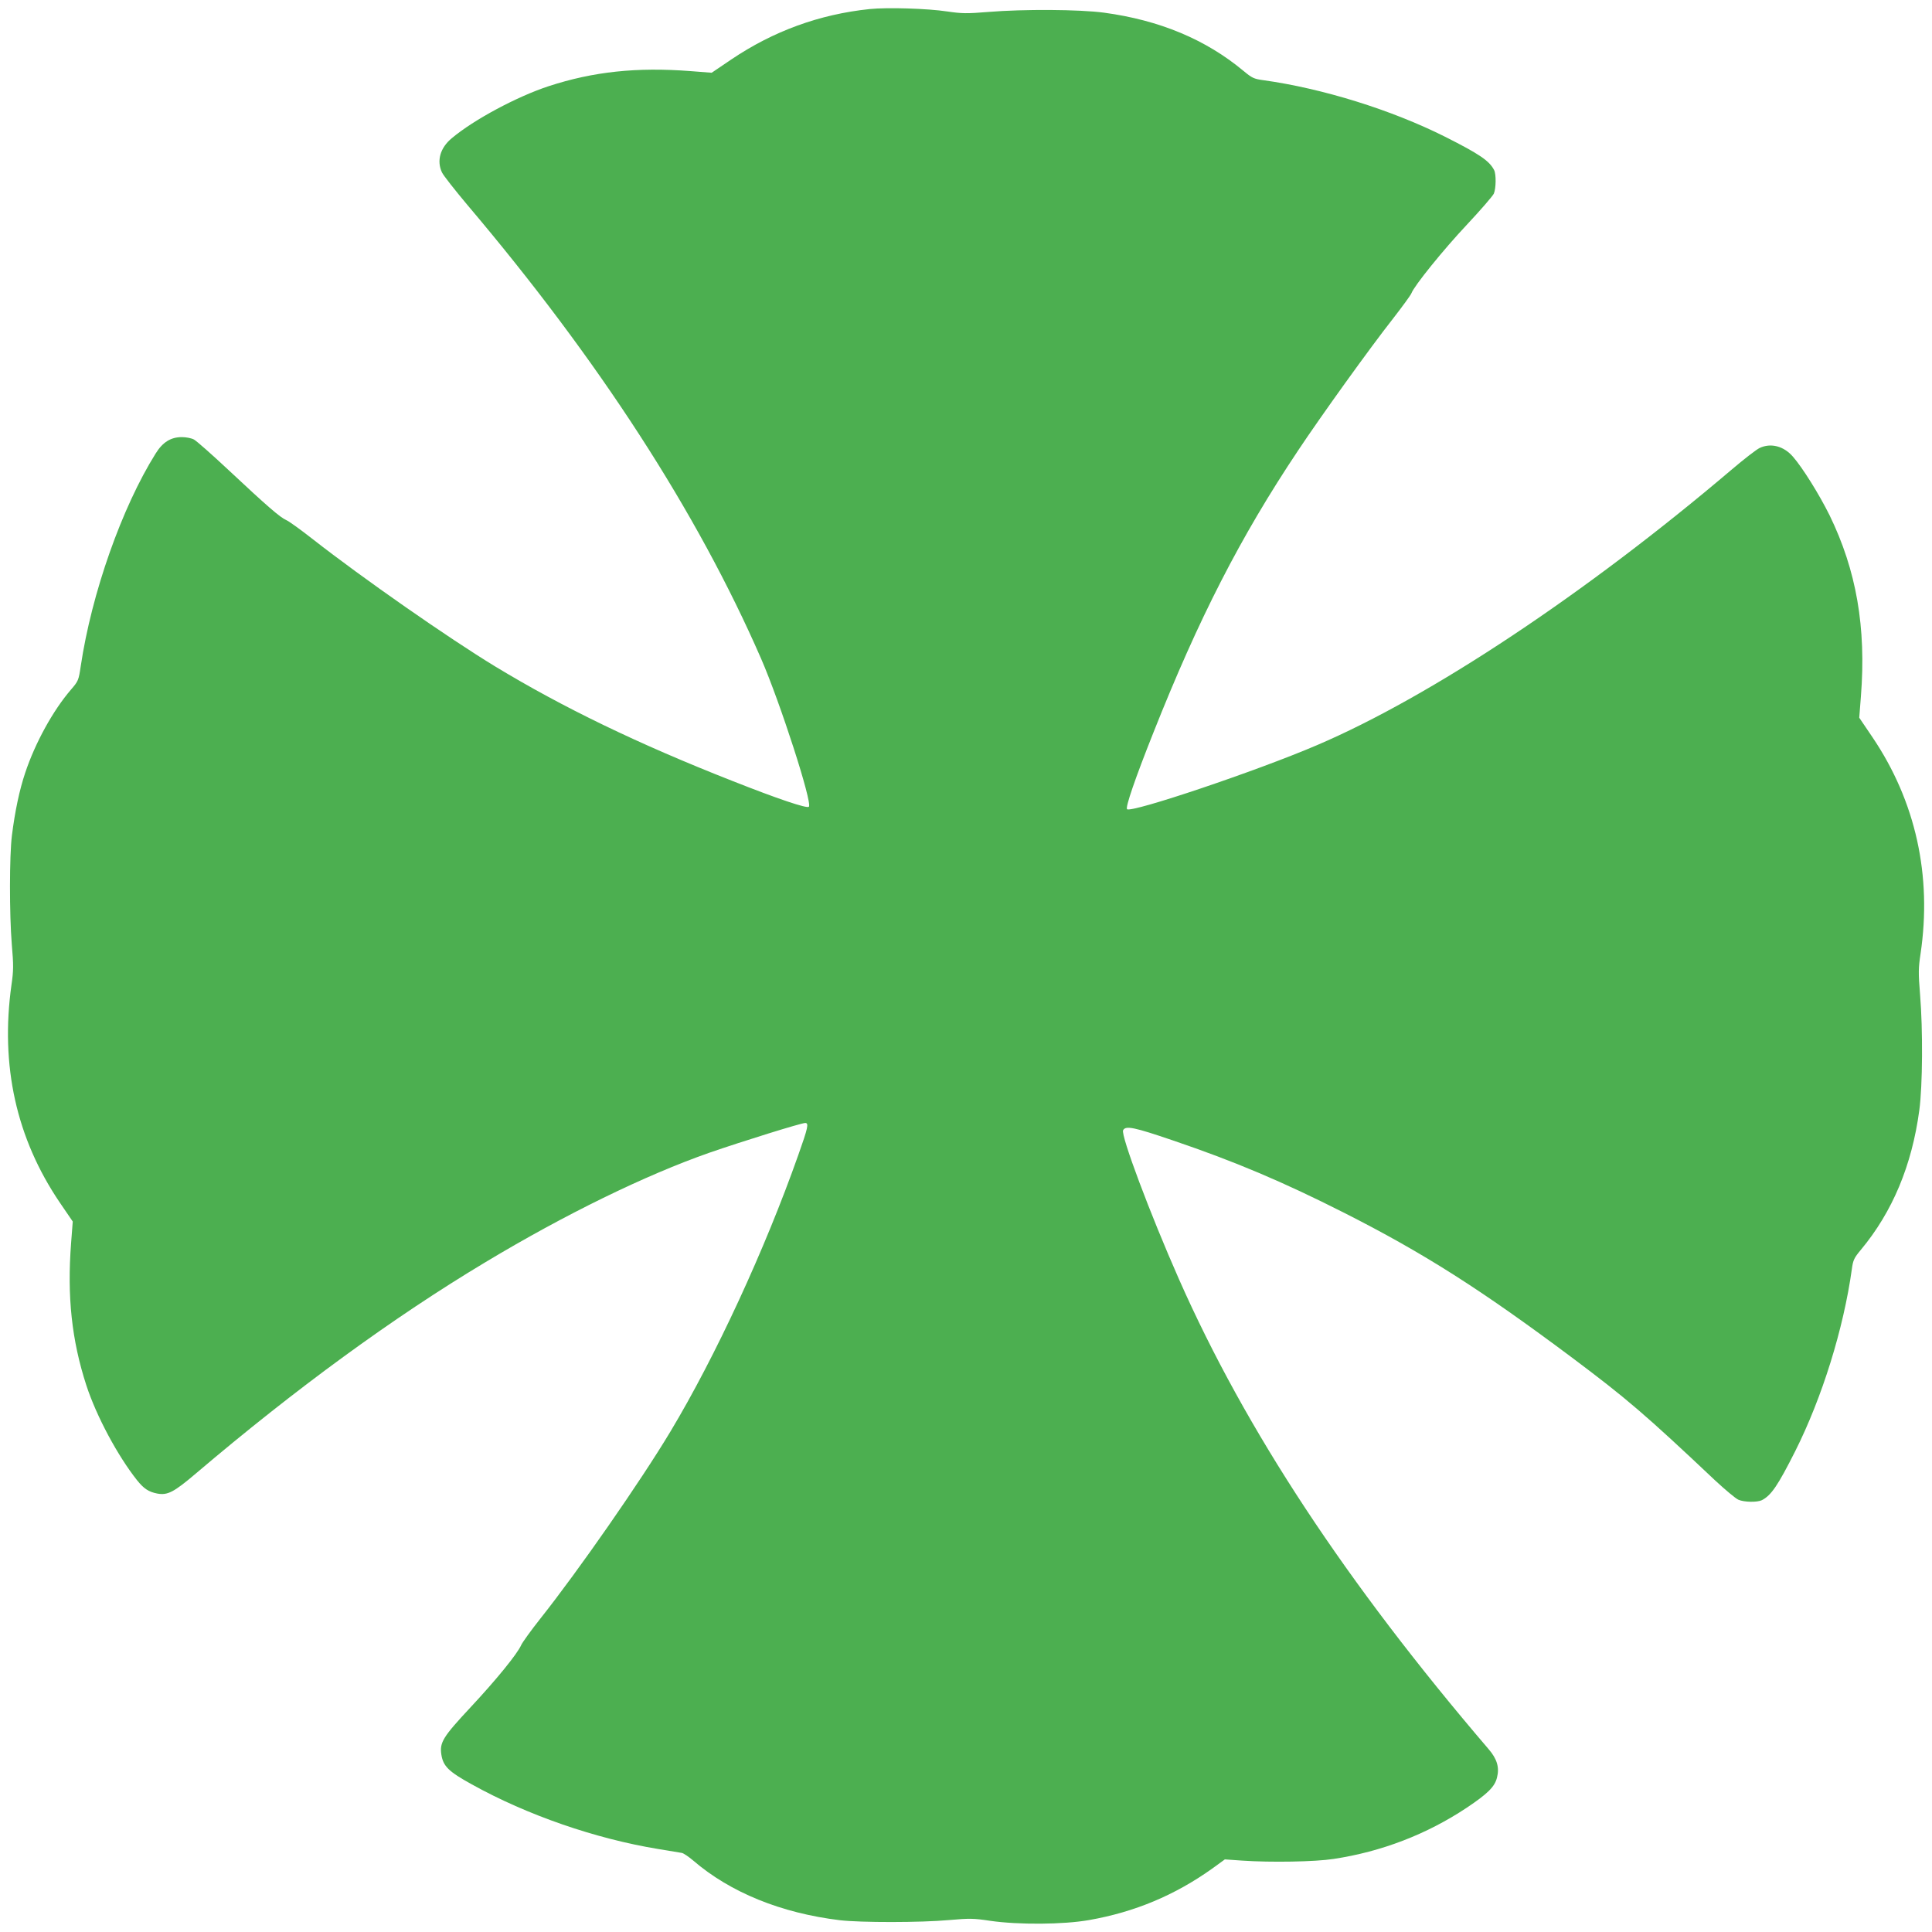
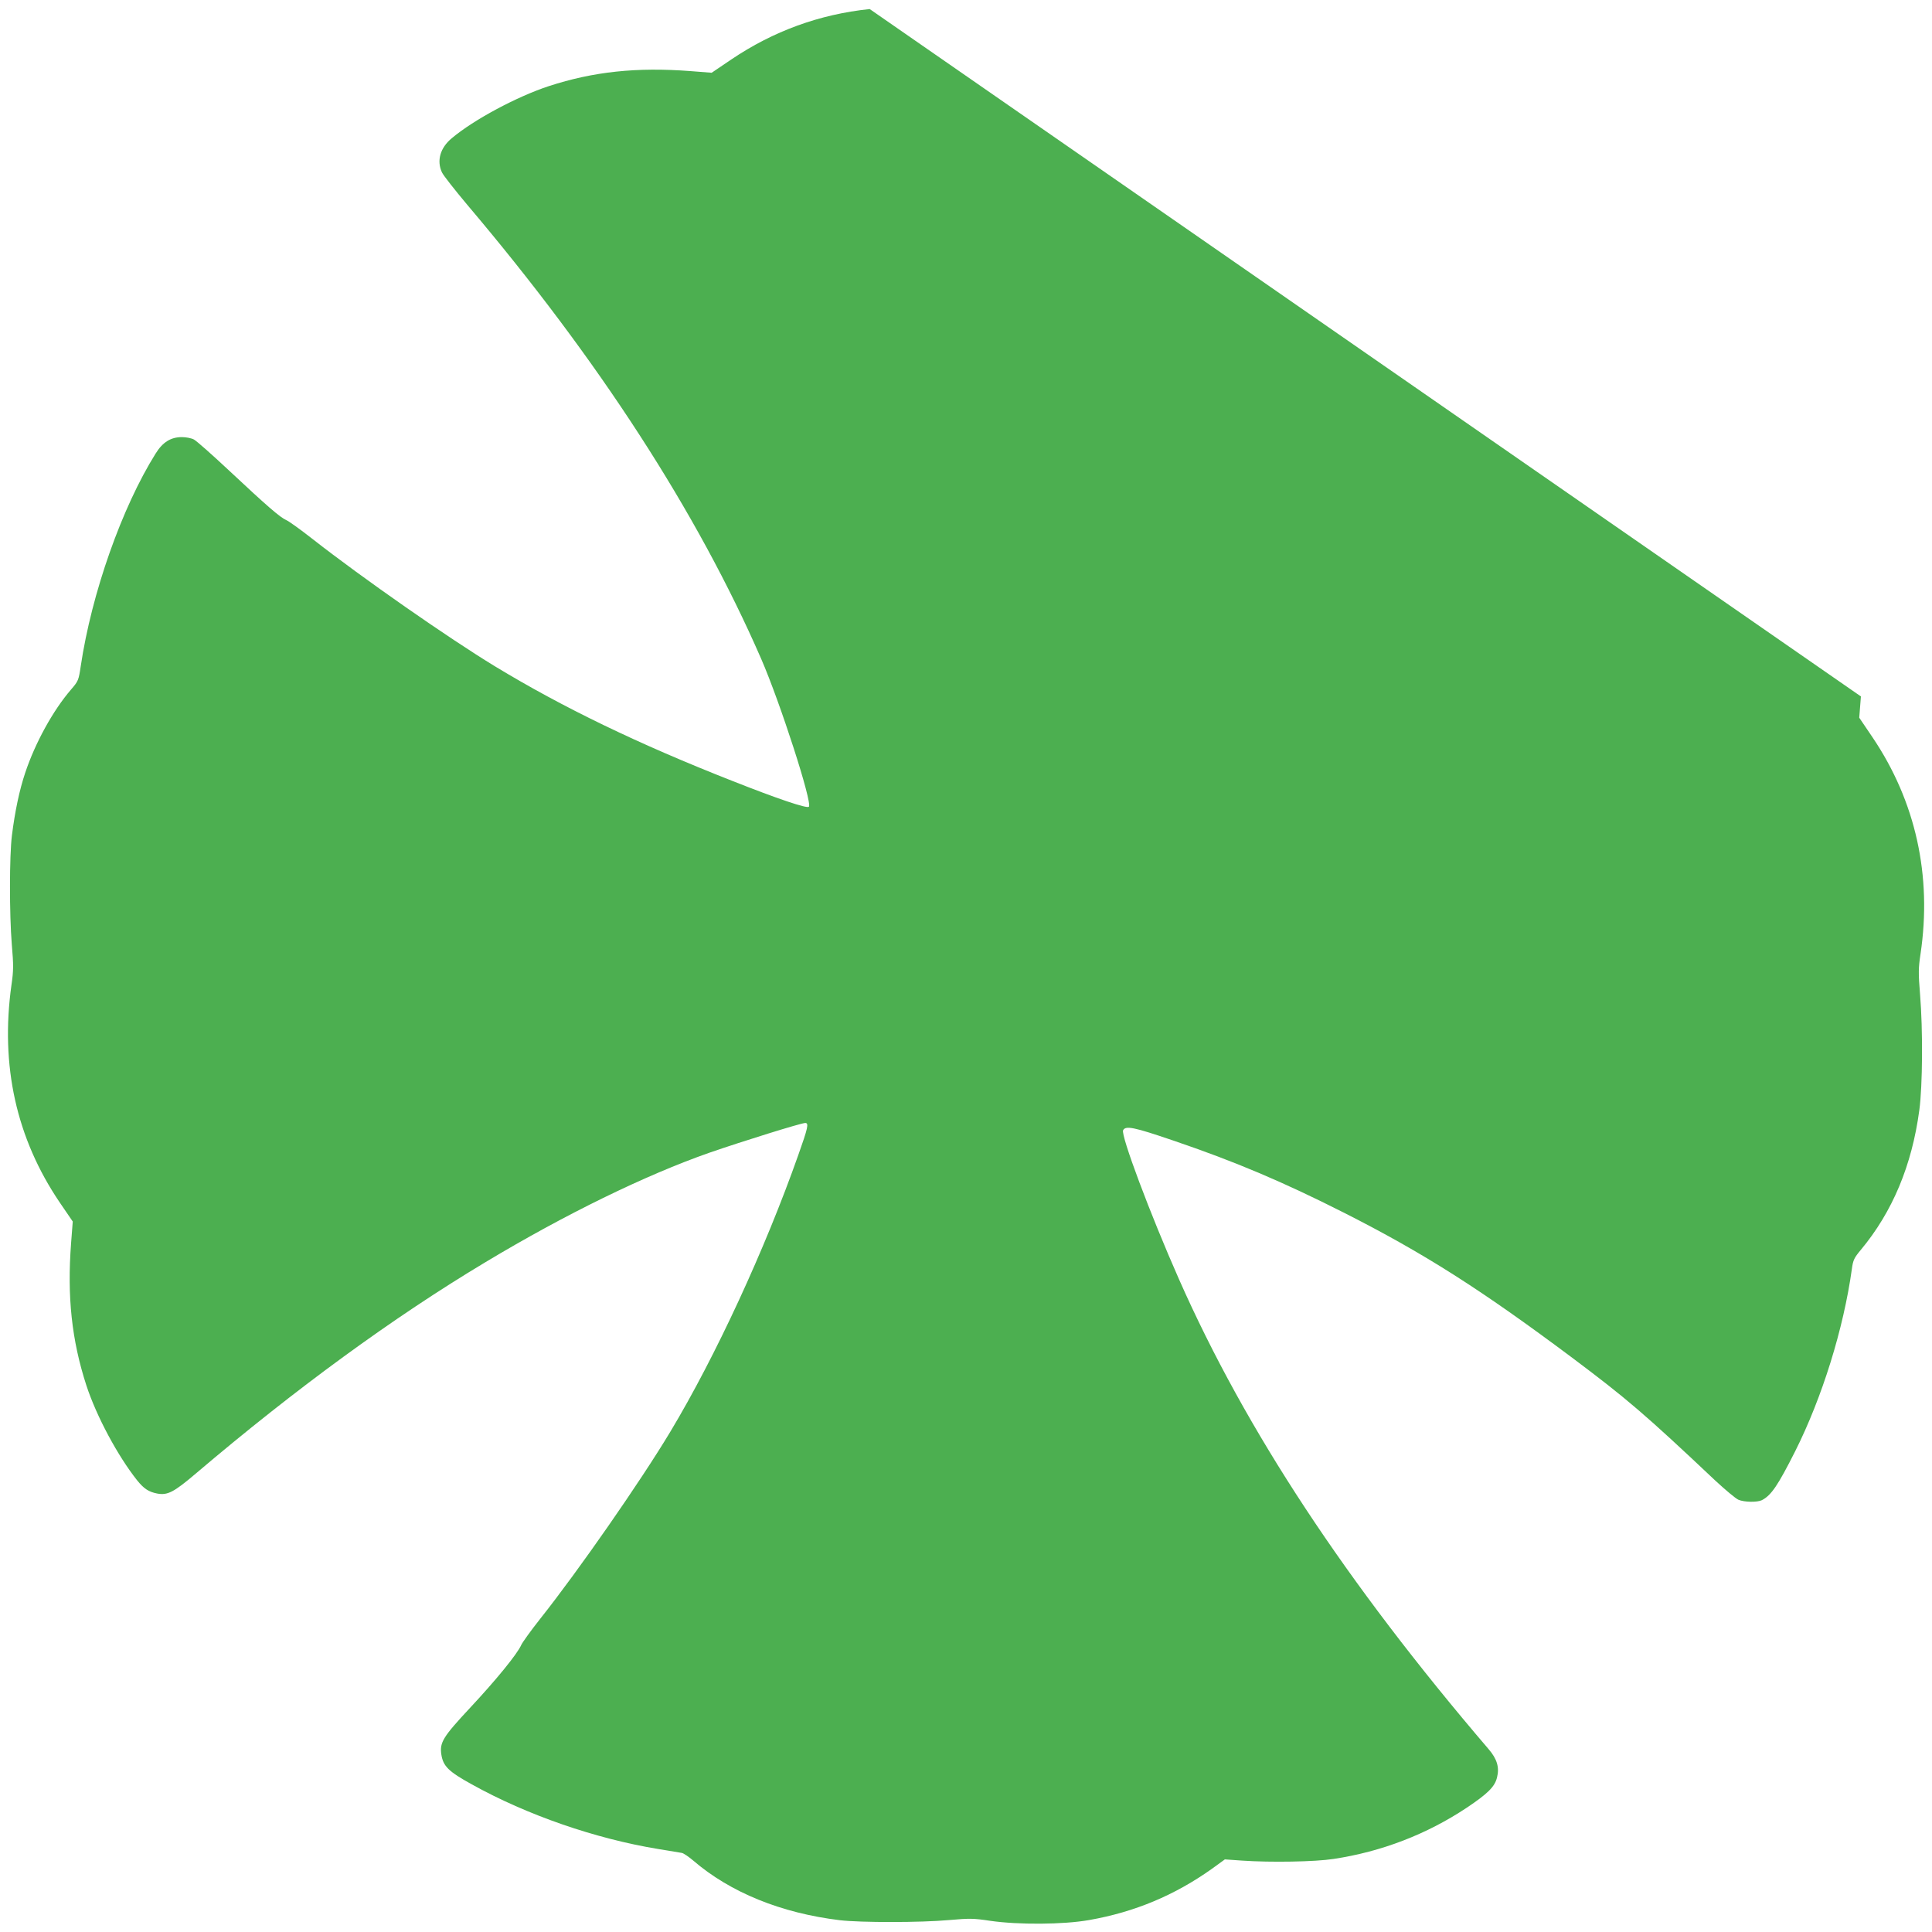
<svg xmlns="http://www.w3.org/2000/svg" version="1.0" width="1280pt" height="1280pt" viewBox="0 0 1280 1280" preserveAspectRatio="xMidYMid meet">
  <g transform="translate(0,1280) scale(0.1,-0.1)" fill="#4caf50" stroke="none">
-     <path d="M5762 12740 c-334 -35 -638 -146 -917 -334 l-130 -88 -141 11 c-355 27 -642 -3 -939 -100 -210 -69 -496 -222 -641 -344 -78 -64 -102 -150 -66 -227 9 -20 85 -116 167 -214 871 -1028 1524 -2036 1948 -3009 125 -287 341 -955 316 -980 -13 -13 -208 53 -504 170 -629 247 -1128 489 -1575 760 -312 190 -877 584 -1208 843 -79 62 -158 119 -175 126 -40 17 -128 93 -382 331 -110 103 -213 194 -230 203 -16 9 -52 16 -80 16 -73 0 -127 -33 -174 -109 -223 -356 -424 -925 -496 -1408 -14 -94 -16 -99 -64 -155 -120 -139 -238 -354 -304 -552 -38 -113 -68 -255 -88 -415 -17 -134 -17 -522 -1 -720 12 -140 12 -174 -2 -270 -75 -535 32 -1017 320 -1442 l86 -126 -11 -143 c-27 -355 4 -643 101 -942 67 -205 207 -466 336 -629 45 -56 77 -77 133 -88 69 -13 110 8 257 133 659 560 1305 1032 1917 1399 529 318 1060 577 1485 726 217 75 608 197 635 197 25 0 18 -32 -46 -212 -221 -626 -548 -1334 -847 -1832 -198 -330 -609 -921 -863 -1241 -61 -77 -117 -155 -126 -174 -25 -58 -167 -232 -337 -414 -181 -194 -204 -231 -192 -311 12 -78 48 -113 202 -198 367 -204 820 -360 1234 -428 74 -12 145 -24 157 -26 12 -2 45 -25 75 -50 246 -212 584 -349 973 -396 137 -16 537 -16 721 1 138 12 163 12 275 -5 188 -27 484 -25 654 5 303 53 569 165 816 341 l84 61 115 -8 c190 -13 483 -8 605 11 318 48 617 163 882 339 139 93 186 139 201 200 17 67 1 123 -56 189 -943 1102 -1608 2111 -2051 3113 -191 432 -387 955 -370 987 17 32 73 20 331 -68 409 -139 726 -273 1133 -479 529 -268 906 -508 1512 -961 360 -270 482 -374 947 -813 67 -62 135 -119 153 -127 39 -17 126 -18 156 -3 62 32 106 97 221 325 178 355 320 810 375 1206 8 60 15 74 60 128 209 251 338 559 387 925 22 164 24 534 5 765 -12 146 -11 177 3 270 77 518 -32 1011 -318 1435 l-88 130 11 141 c36 458 -30 836 -208 1201 -69 139 -179 315 -242 387 -61 71 -147 93 -221 58 -20 -9 -104 -74 -185 -143 -964 -819 -1992 -1503 -2748 -1826 -396 -170 -1231 -451 -1258 -424 -12 12 53 202 174 506 301 759 577 1298 959 1870 153 230 474 677 629 874 62 80 117 155 122 168 18 49 211 288 369 456 91 97 170 189 177 204 15 36 16 128 2 156 -32 62 -97 106 -325 221 -355 178 -810 320 -1206 375 -60 8 -74 15 -128 60 -252 210 -557 337 -925 387 -164 22 -534 24 -765 5 -147 -12 -177 -11 -274 3 -131 20 -398 28 -514 16z" />
+     <path d="M5762 12740 c-334 -35 -638 -146 -917 -334 l-130 -88 -141 11 c-355 27 -642 -3 -939 -100 -210 -69 -496 -222 -641 -344 -78 -64 -102 -150 -66 -227 9 -20 85 -116 167 -214 871 -1028 1524 -2036 1948 -3009 125 -287 341 -955 316 -980 -13 -13 -208 53 -504 170 -629 247 -1128 489 -1575 760 -312 190 -877 584 -1208 843 -79 62 -158 119 -175 126 -40 17 -128 93 -382 331 -110 103 -213 194 -230 203 -16 9 -52 16 -80 16 -73 0 -127 -33 -174 -109 -223 -356 -424 -925 -496 -1408 -14 -94 -16 -99 -64 -155 -120 -139 -238 -354 -304 -552 -38 -113 -68 -255 -88 -415 -17 -134 -17 -522 -1 -720 12 -140 12 -174 -2 -270 -75 -535 32 -1017 320 -1442 l86 -126 -11 -143 c-27 -355 4 -643 101 -942 67 -205 207 -466 336 -629 45 -56 77 -77 133 -88 69 -13 110 8 257 133 659 560 1305 1032 1917 1399 529 318 1060 577 1485 726 217 75 608 197 635 197 25 0 18 -32 -46 -212 -221 -626 -548 -1334 -847 -1832 -198 -330 -609 -921 -863 -1241 -61 -77 -117 -155 -126 -174 -25 -58 -167 -232 -337 -414 -181 -194 -204 -231 -192 -311 12 -78 48 -113 202 -198 367 -204 820 -360 1234 -428 74 -12 145 -24 157 -26 12 -2 45 -25 75 -50 246 -212 584 -349 973 -396 137 -16 537 -16 721 1 138 12 163 12 275 -5 188 -27 484 -25 654 5 303 53 569 165 816 341 l84 61 115 -8 c190 -13 483 -8 605 11 318 48 617 163 882 339 139 93 186 139 201 200 17 67 1 123 -56 189 -943 1102 -1608 2111 -2051 3113 -191 432 -387 955 -370 987 17 32 73 20 331 -68 409 -139 726 -273 1133 -479 529 -268 906 -508 1512 -961 360 -270 482 -374 947 -813 67 -62 135 -119 153 -127 39 -17 126 -18 156 -3 62 32 106 97 221 325 178 355 320 810 375 1206 8 60 15 74 60 128 209 251 338 559 387 925 22 164 24 534 5 765 -12 146 -11 177 3 270 77 518 -32 1011 -318 1435 l-88 130 11 141 z" />
  </g>
</svg>